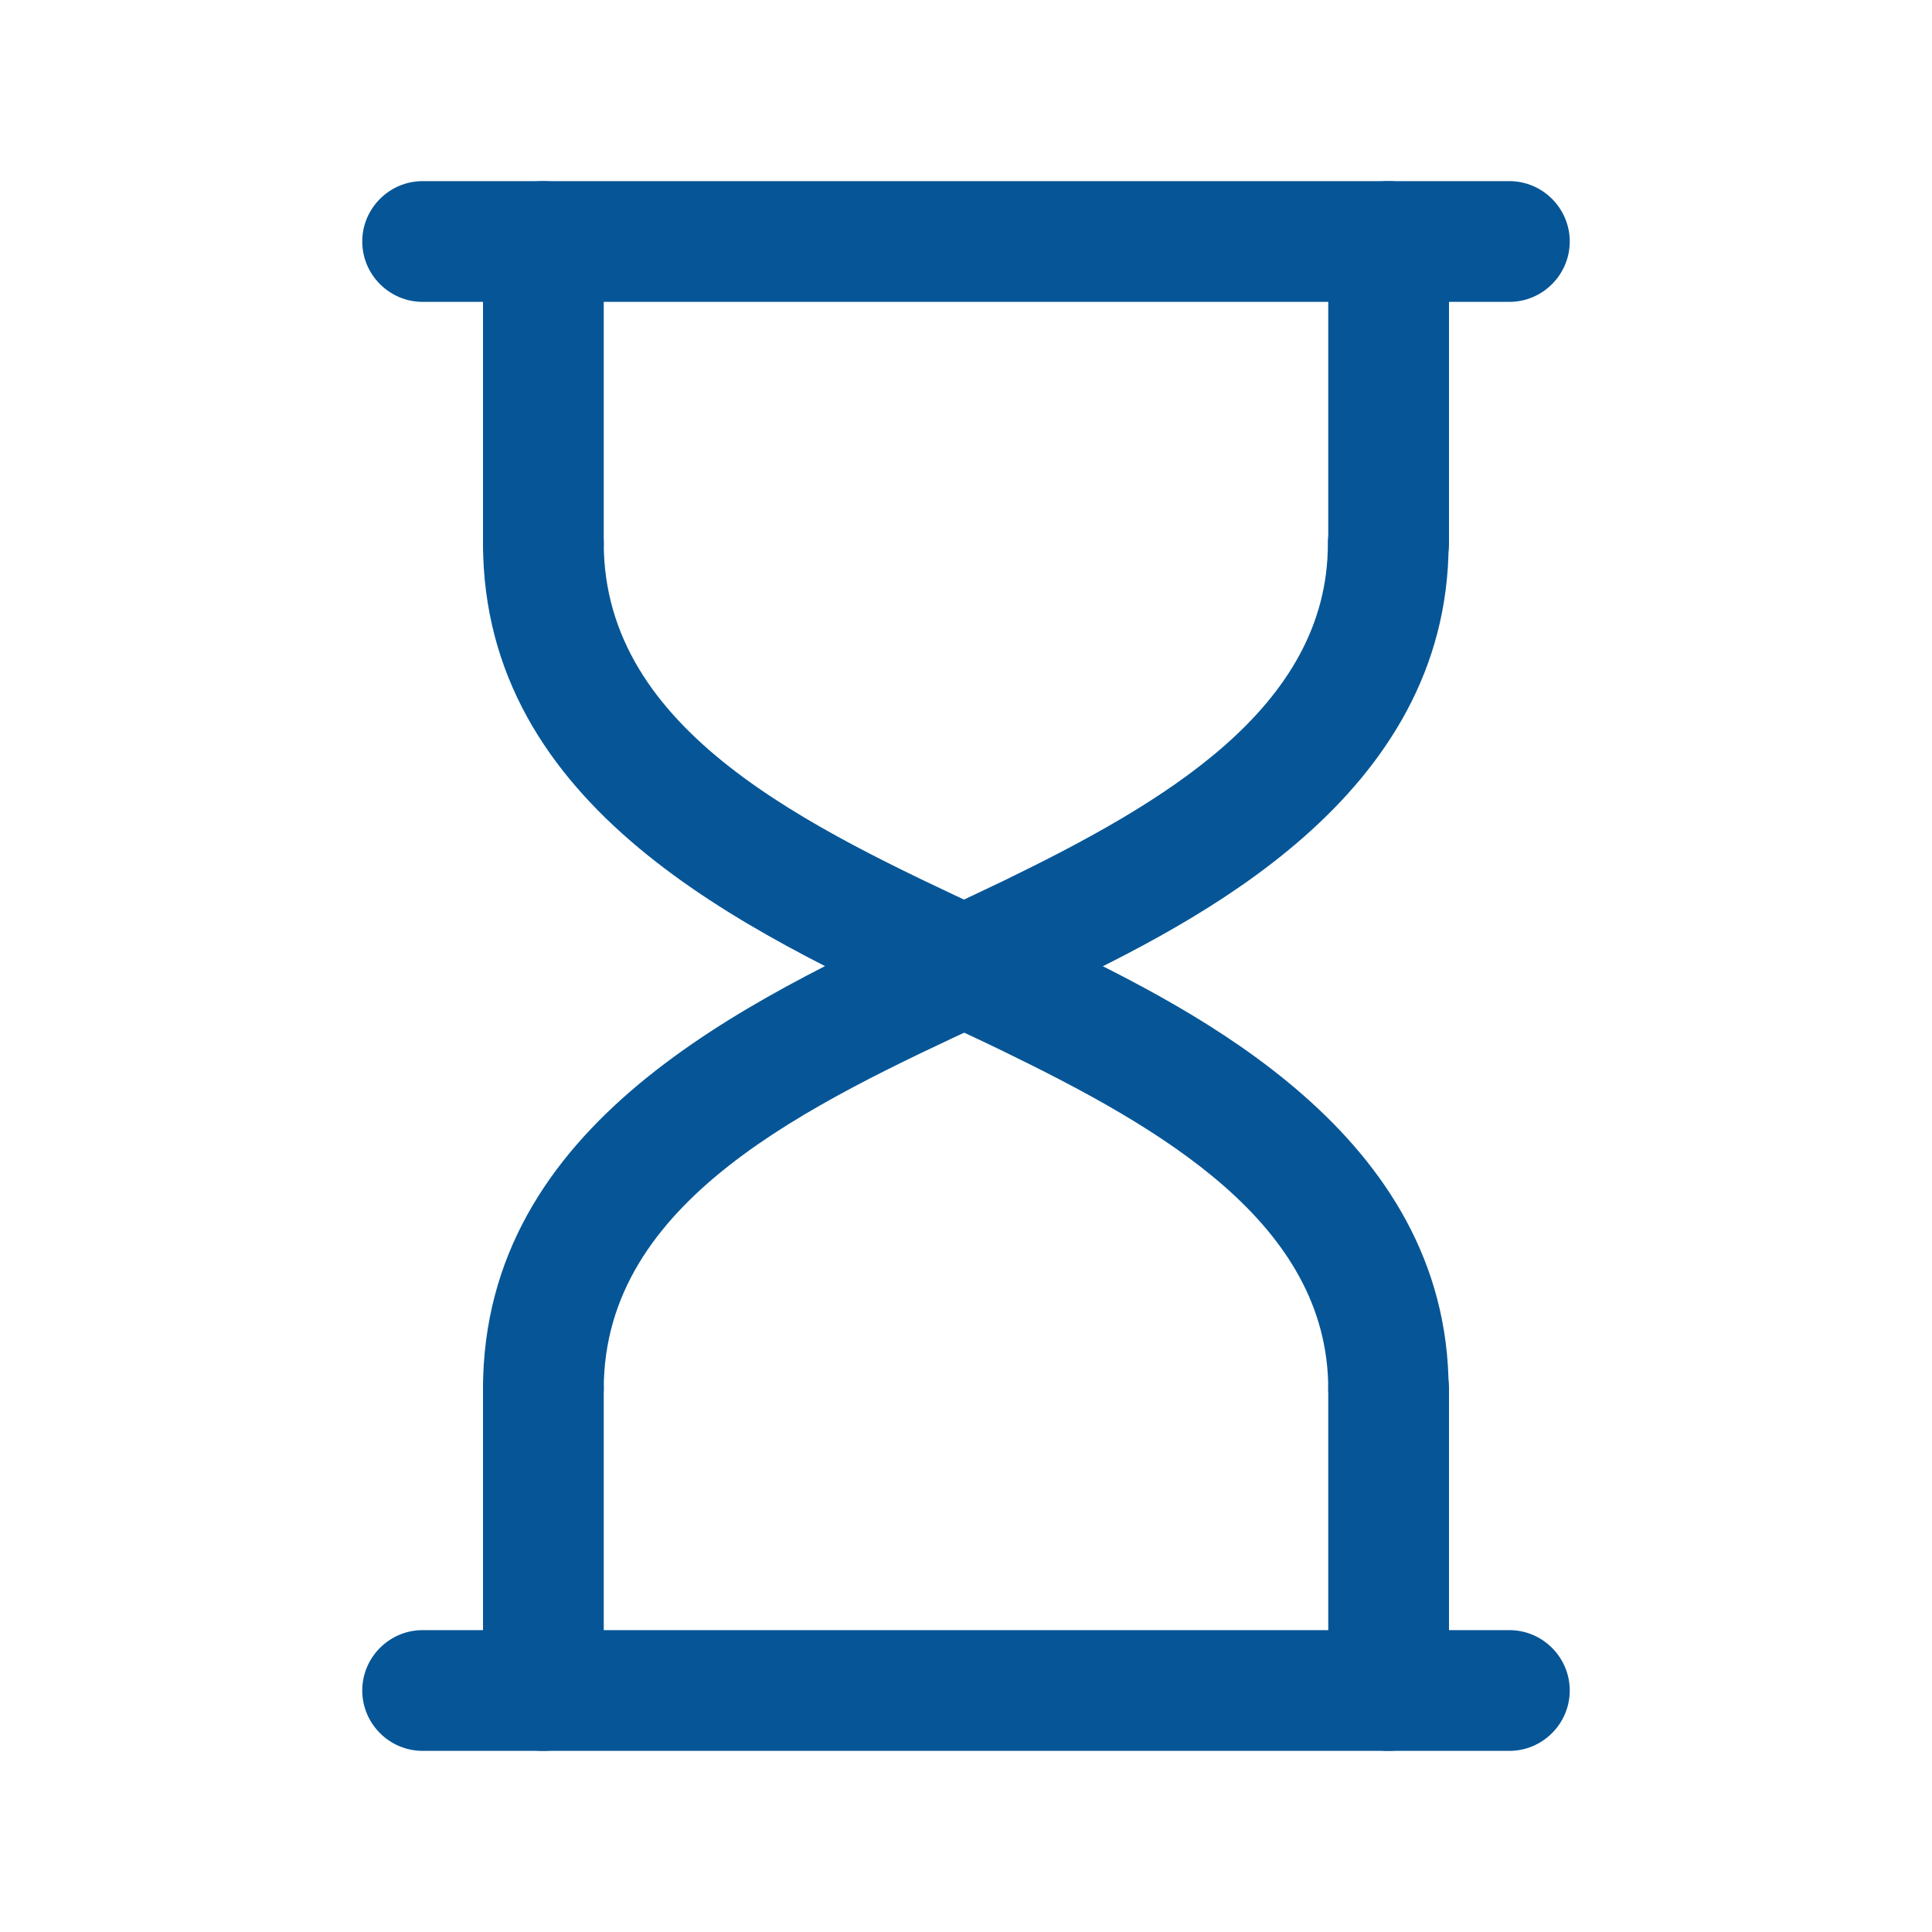
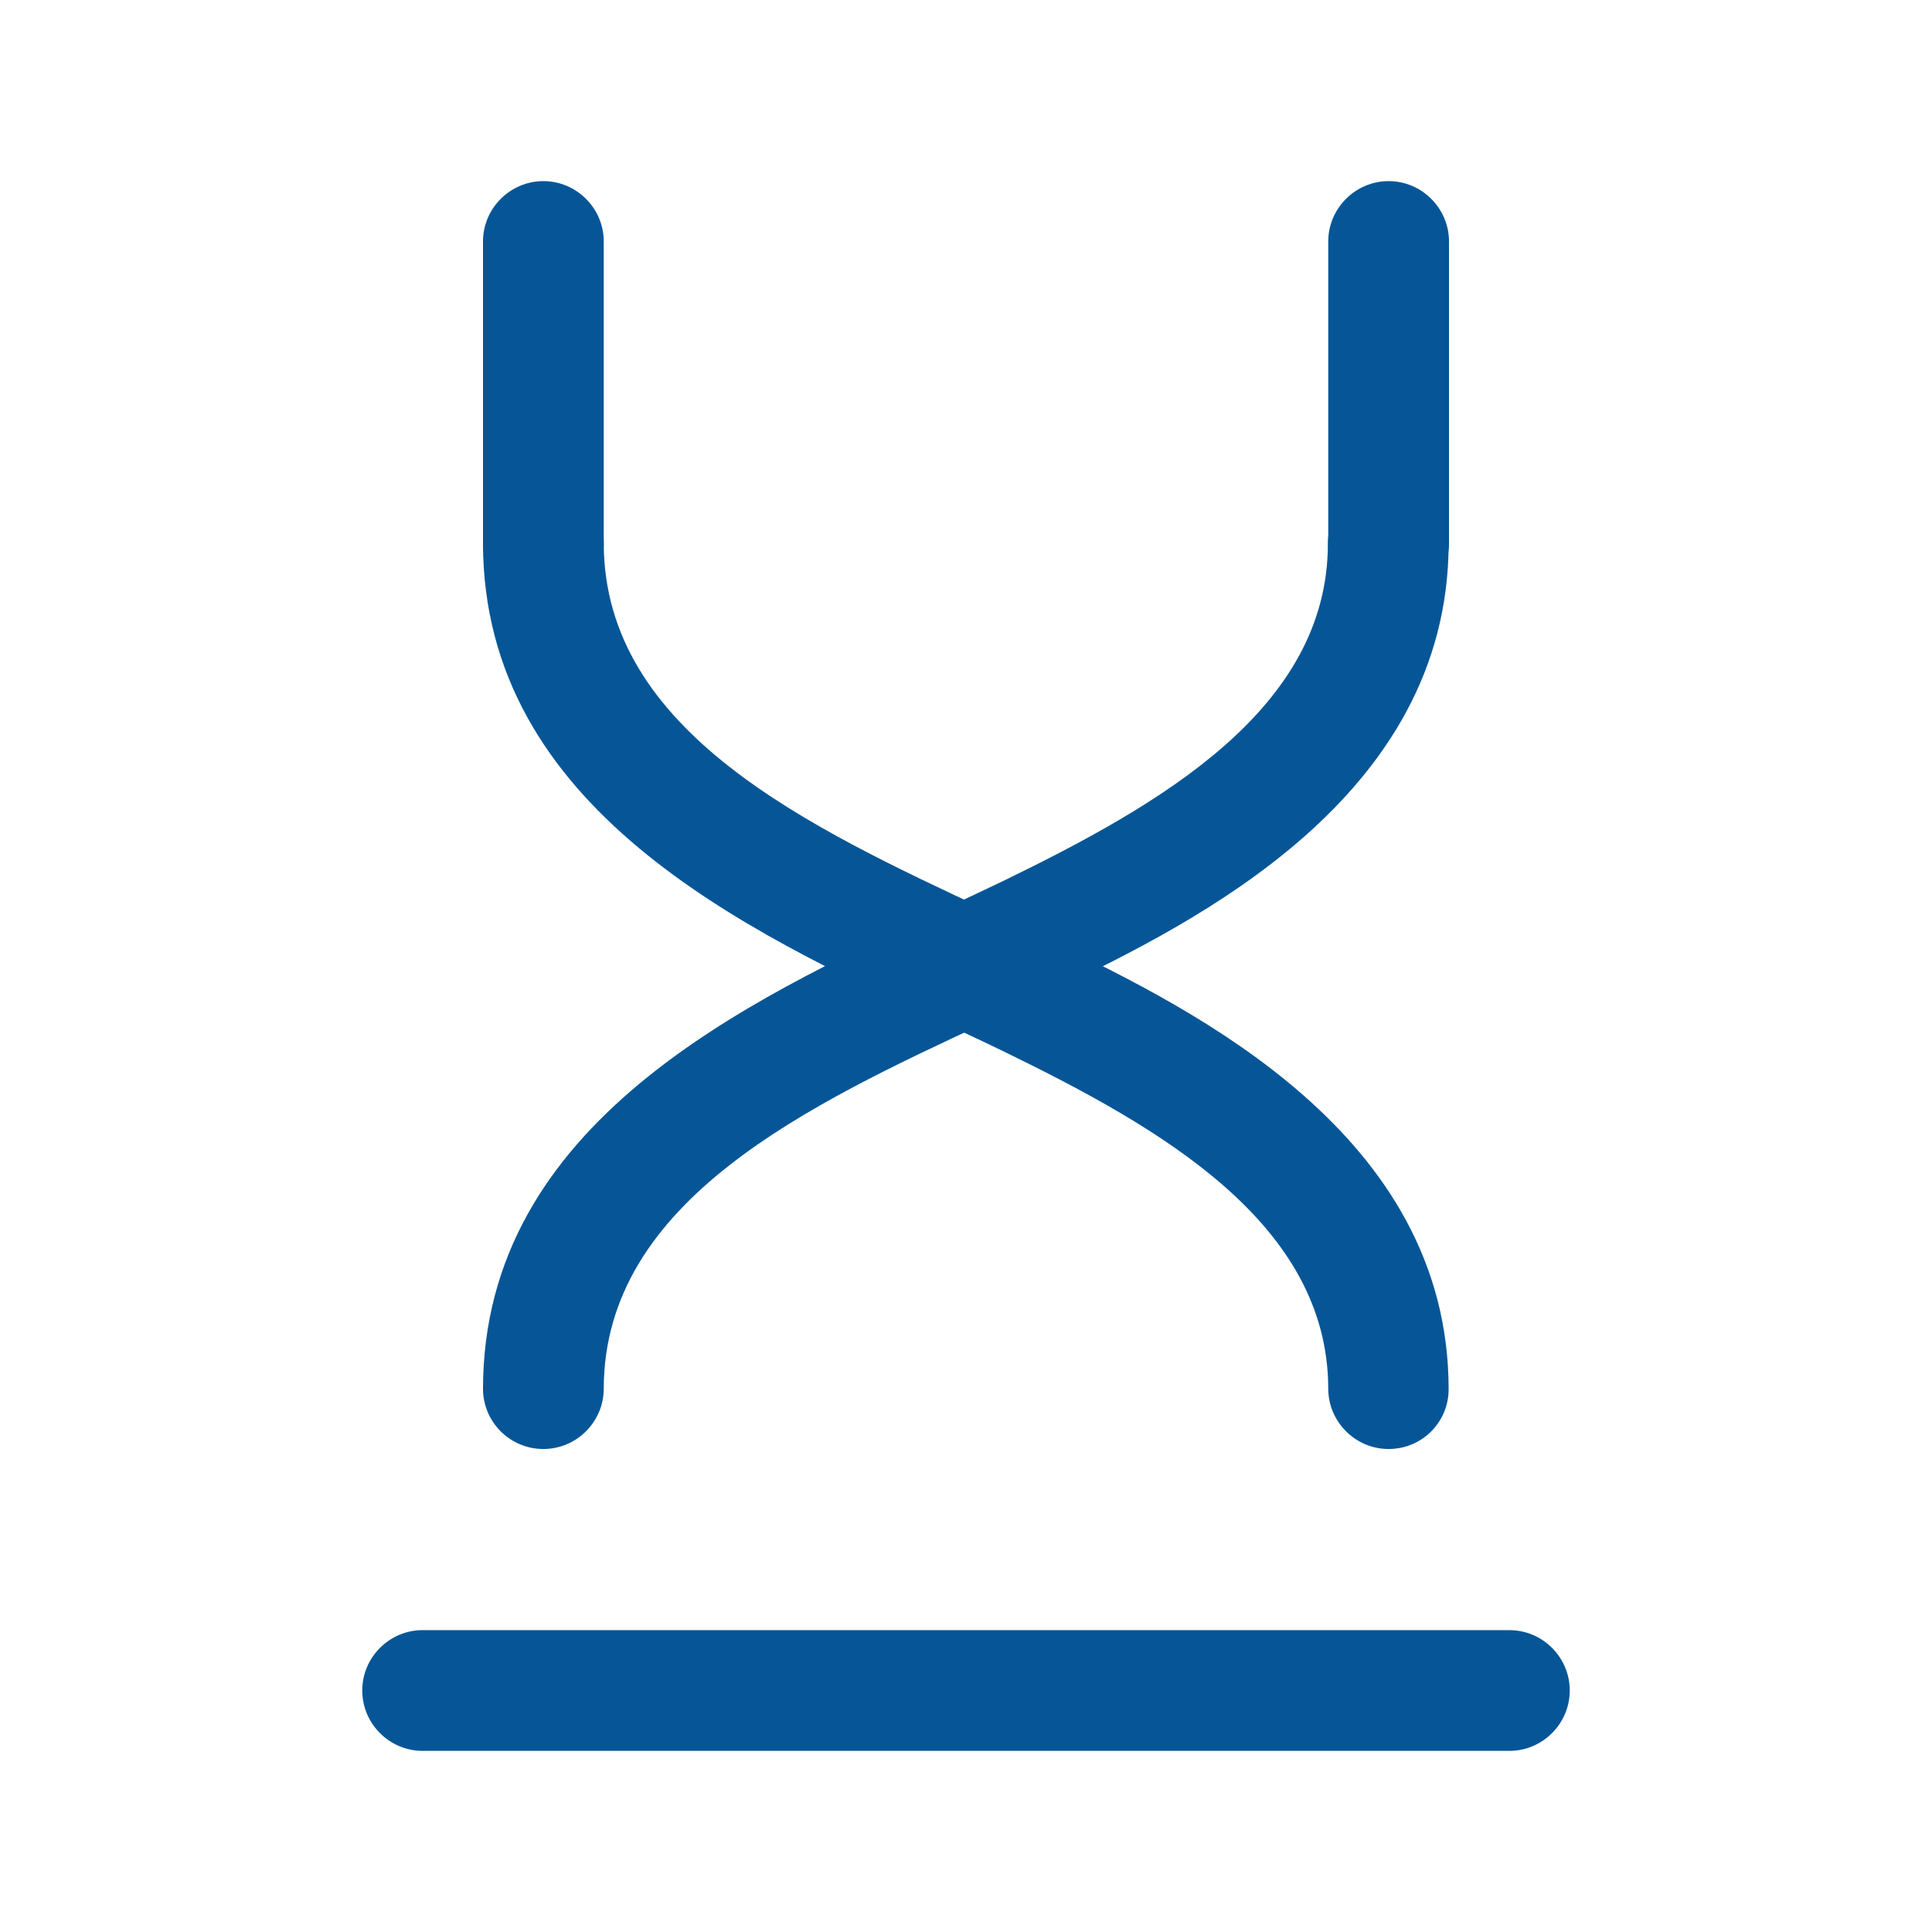
<svg xmlns="http://www.w3.org/2000/svg" version="1.1" id="Layer_1" x="0px" y="0px" viewBox="0 0 512 512" style="enable-background:new 0 0 512 512;" xml:space="preserve">
  <style type="text/css">
	.st0{fill:#065697;}
</style>
  <g>
    <path class="st0" d="M400,464H112c-8.8,0-16-7.2-16-16s7.2-16,16-16h288c8.8,0,16,7.2,16,16S408.8,464,400,464z" />
  </g>
  <g>
    <path class="st0" d="M368,384c-8.8,0-16-7.2-16-16c-0.1-43.8-44.4-69.1-85.9-89.3c-5.5-2.7-11.4-5.4-17.4-8.2   C197.8,246.8,128.1,214.3,128,144c0-8.8,7.1-16,16-16h0c8.8,0,16,7.2,16,16c0.1,49.9,54.3,75.2,102.1,97.5   c6.2,2.9,12.3,5.7,17.9,8.5c36.3,17.7,103.8,50.6,103.9,118C384,376.8,376.9,384,368,384C368,384,368,384,368,384L368,384z" />
  </g>
  <g>
    <path class="st0" d="M144,384C144,384,144,384,144,384c-8.9,0-16-7.2-16-16c0.1-70.3,69.8-102.7,120.6-126.4   c6.1-2.8,11.9-5.6,17.4-8.2c41.5-20.2,85.9-45.5,85.9-89.3c0-8.8,7.2-16,16-16h0c8.8,0,16,7.2,16,16   c-0.1,67.5-67.6,100.4-103.9,118c-5.7,2.8-11.7,5.6-17.9,8.5C214.3,292.8,160.1,318.1,160,368C160,376.8,152.8,384,144,384L144,384   z" />
  </g>
  <g>
-     <path class="st0" d="M368,464c-8.8,0-16-7.2-16-16v-80c0-8.8,7.2-16,16-16s16,7.2,16,16v80C384,456.8,376.8,464,368,464z" />
-   </g>
+     </g>
  <g>
-     <path class="st0" d="M144,464c-8.8,0-16-7.2-16-16v-80c0-8.8,7.2-16,16-16s16,7.2,16,16v80C160,456.8,152.8,464,144,464z" />
-   </g>
+     </g>
  <g>
    <path class="st0" d="M368,160c-8.8,0-16-7.2-16-16V64c0-8.8,7.2-16,16-16s16,7.2,16,16v80C384,152.8,376.8,160,368,160z" />
  </g>
  <g>
    <path class="st0" d="M144,160c-8.8,0-16-7.2-16-16V64c0-8.8,7.2-16,16-16s16,7.2,16,16v80C160,152.8,152.8,160,144,160z" />
  </g>
  <g>
-     <path class="st0" d="M400,80H112c-8.8,0-16-7.2-16-16s7.2-16,16-16h288c8.8,0,16,7.2,16,16S408.8,80,400,80z" />
-   </g>
+     </g>
</svg>